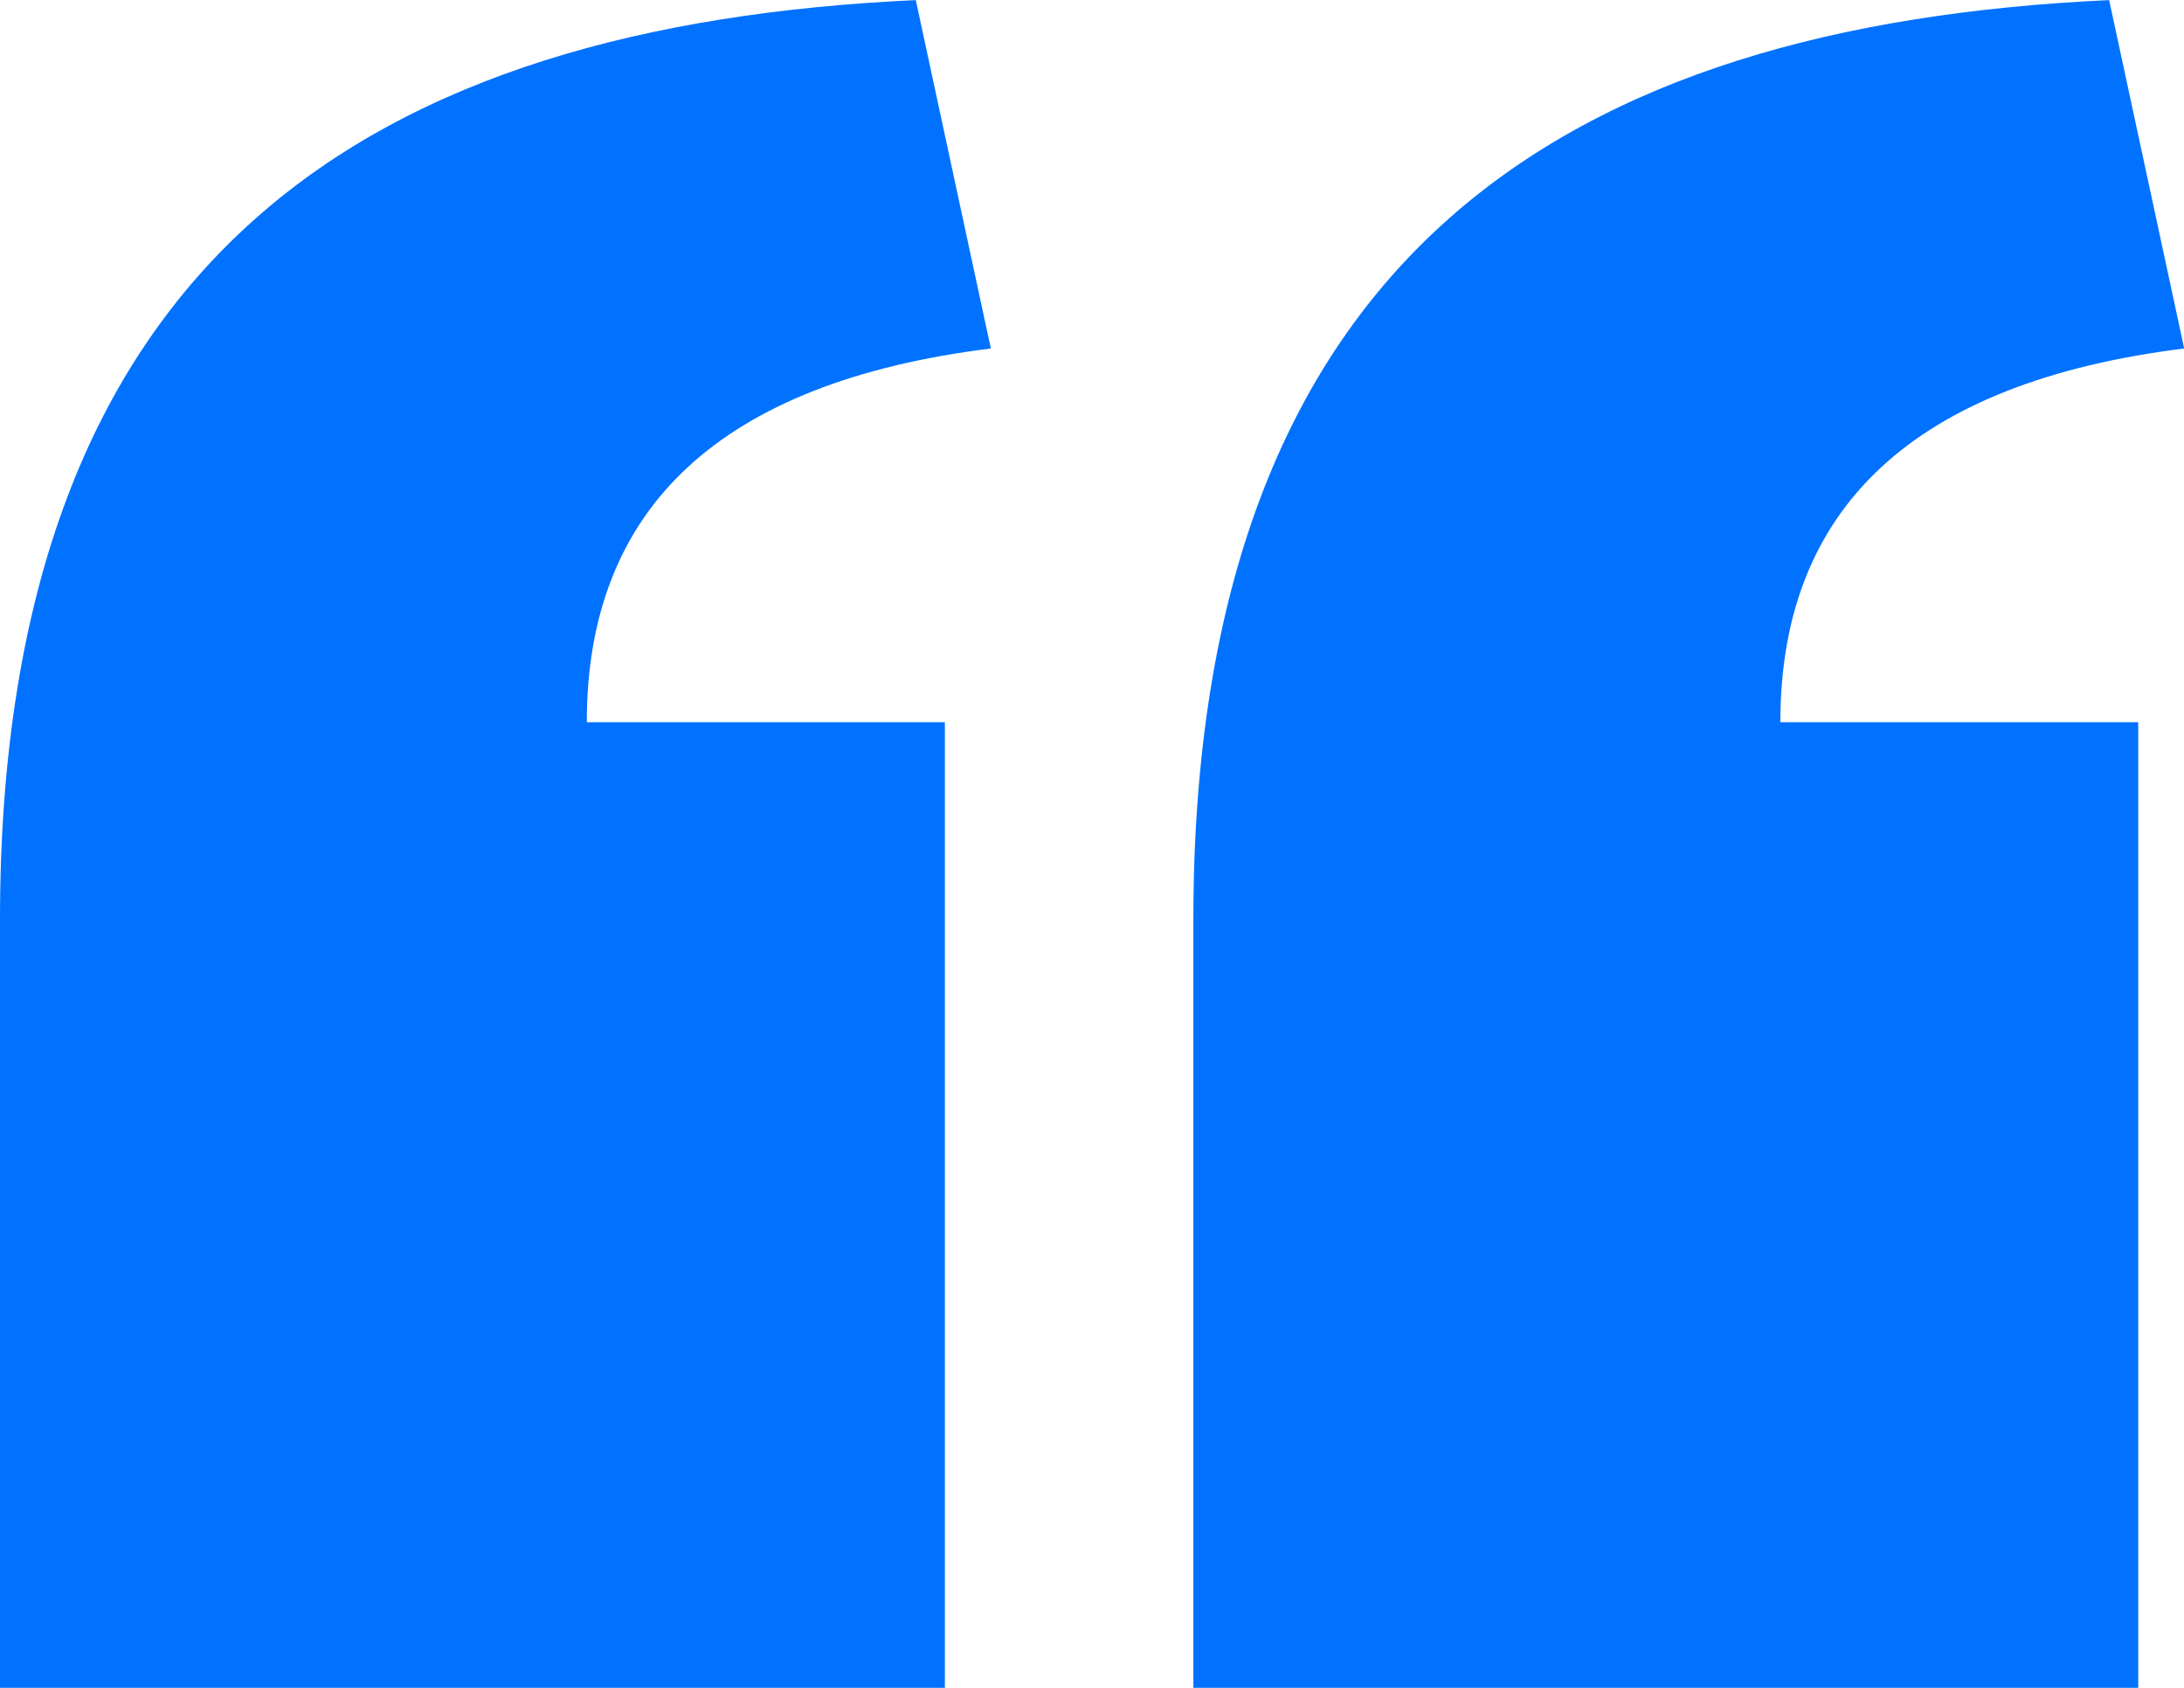
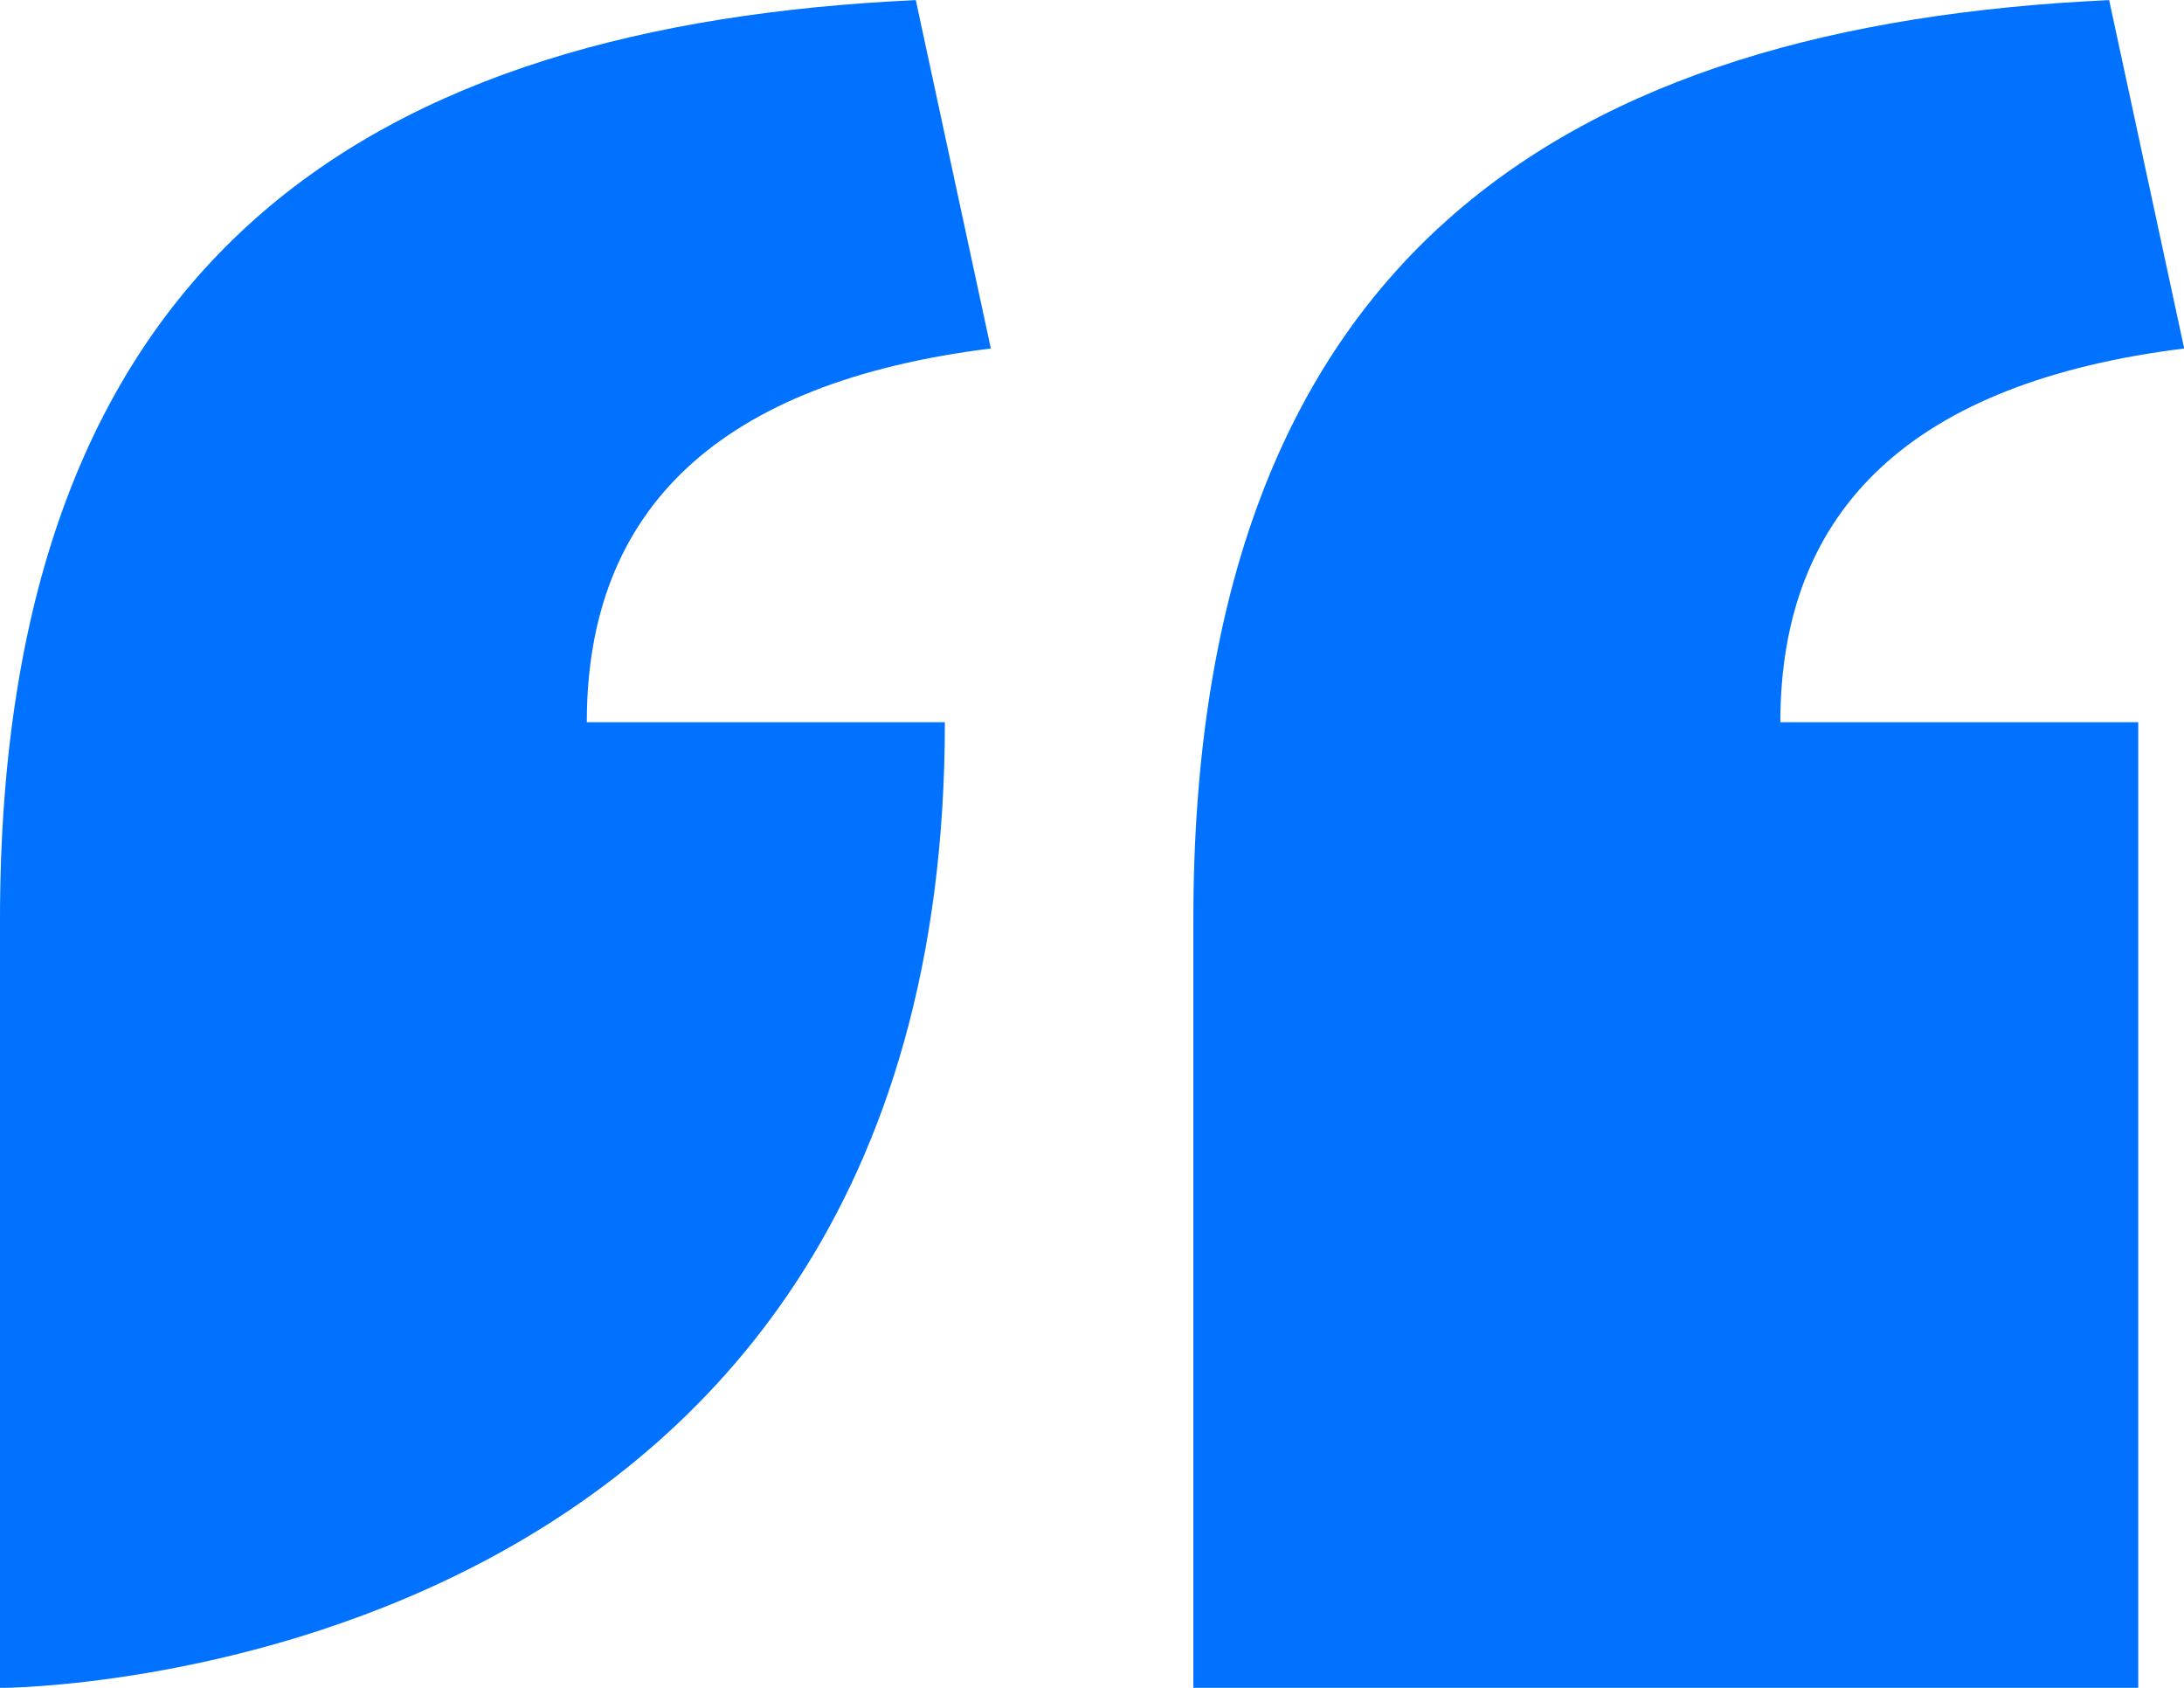
<svg xmlns="http://www.w3.org/2000/svg" preserveAspectRatio="xMidYMid" width="22" height="17" viewBox="0 0 22 17">
  <defs>
    <style>

      .cls-2 {
        fill: #0072ff;
      }
    </style>
  </defs>
-   <path d="M17.934,7.274 C17.934,7.274 21.539,7.274 21.539,7.274 C21.539,7.274 21.539,17.001 21.539,17.001 C21.539,17.001 12.021,17.001 12.021,17.001 C12.021,17.001 12.021,9.262 12.021,9.262 C12.021,2.540 15.798,0.253 21.246,0.001 C21.246,0.001 22.002,3.510 22.002,3.510 C19.276,3.849 17.934,5.117 17.934,7.274 ZM5.911,7.274 C5.911,7.274 9.518,7.274 9.518,7.274 C9.518,7.274 9.518,17.001 9.518,17.001 C9.518,17.001 -0.000,17.001 -0.000,17.001 C-0.000,17.001 -0.000,9.262 -0.000,9.262 C-0.000,2.540 3.776,0.253 9.225,0.001 C9.225,0.001 9.981,3.510 9.981,3.510 C7.253,3.849 5.911,5.117 5.911,7.274 Z" id="path-1" class="cls-2" fill-rule="evenodd" />
+   <path d="M17.934,7.274 C17.934,7.274 21.539,7.274 21.539,7.274 C21.539,7.274 21.539,17.001 21.539,17.001 C21.539,17.001 12.021,17.001 12.021,17.001 C12.021,17.001 12.021,9.262 12.021,9.262 C12.021,2.540 15.798,0.253 21.246,0.001 C21.246,0.001 22.002,3.510 22.002,3.510 C19.276,3.849 17.934,5.117 17.934,7.274 ZM5.911,7.274 C5.911,7.274 9.518,7.274 9.518,7.274 C9.518,17.001 -0.000,17.001 -0.000,17.001 C-0.000,17.001 -0.000,9.262 -0.000,9.262 C-0.000,2.540 3.776,0.253 9.225,0.001 C9.225,0.001 9.981,3.510 9.981,3.510 C7.253,3.849 5.911,5.117 5.911,7.274 Z" id="path-1" class="cls-2" fill-rule="evenodd" />
</svg>